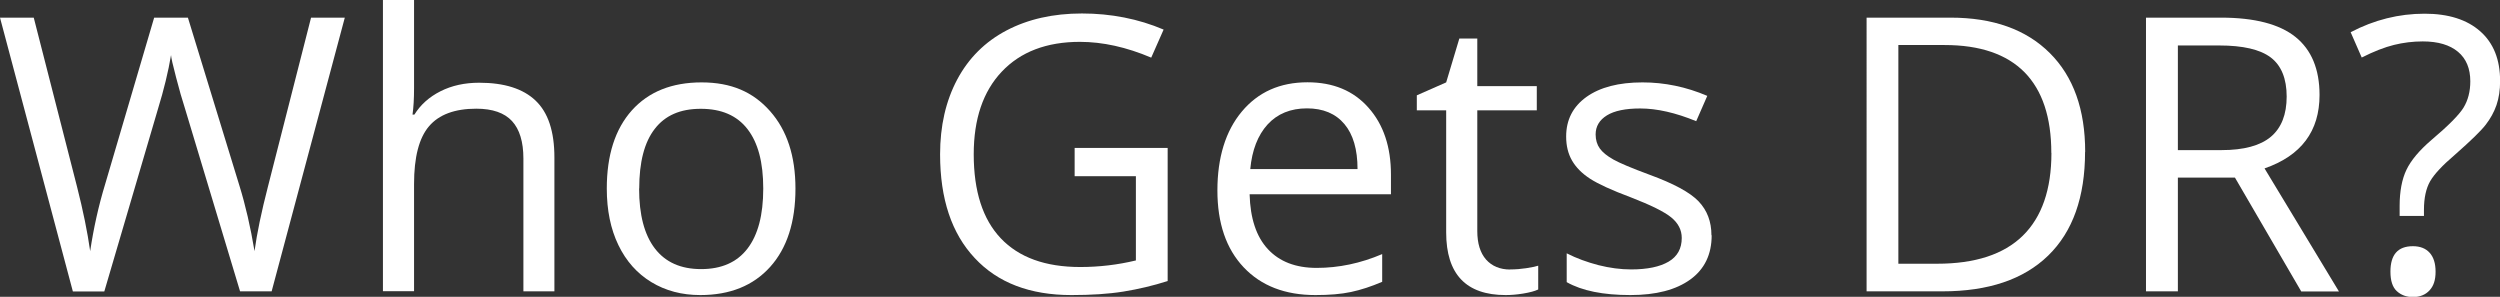
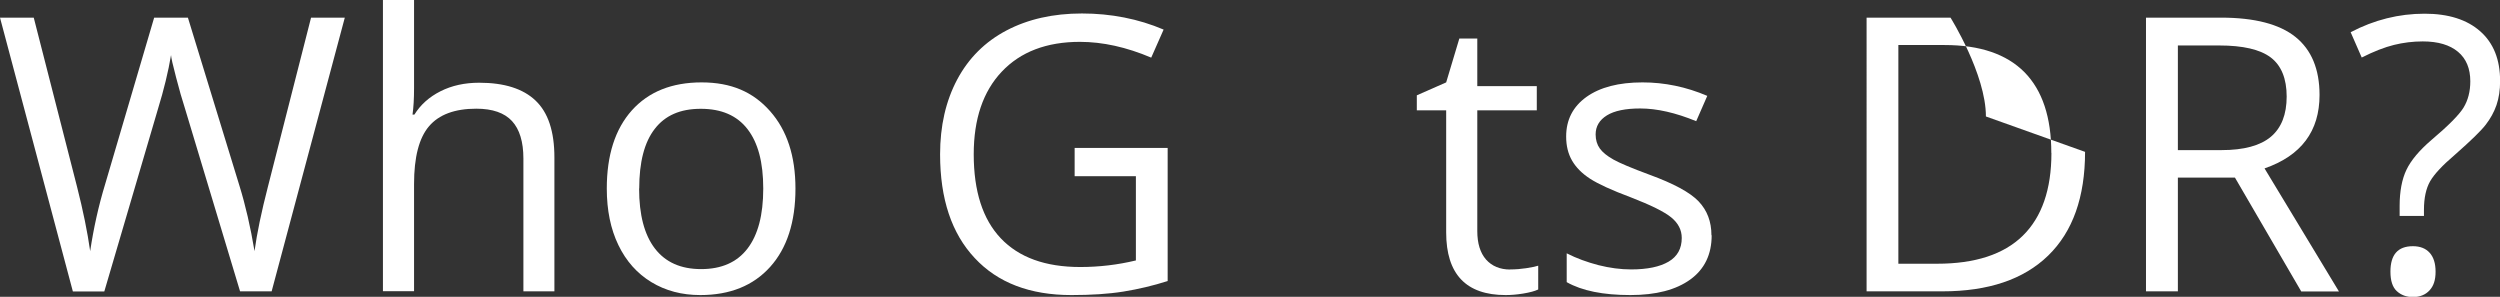
<svg xmlns="http://www.w3.org/2000/svg" id="content" viewBox="0 0 228.17 27.09">
  <rect x="0" y="0" width="228.17" height="27.09" fill="#333333" stroke="none" />
  <defs>
    <style>.cls-1{fill:#fff;stroke-width:0px;}</style>
  </defs>
  <path class="cls-1" d="m24.78,26.59h-2.87l-5.04-16.73c-.24-.74-.51-1.67-.8-2.8-.3-1.13-.45-1.81-.46-2.03-.25,1.5-.65,3.15-1.2,4.94l-4.89,16.63h-2.87L0,1.61h3.08l3.95,15.43c.55,2.16.95,4.12,1.2,5.88.31-2.08.76-4.12,1.37-6.12L14.07,1.61h3.08l4.7,15.33c.55,1.77,1.01,3.76,1.38,5.98.22-1.62.63-3.59,1.23-5.91l3.93-15.4h3.08l-6.68,24.99Z" />
  <path class="cls-1" d="m47.77,26.59v-12.12c0-1.53-.35-2.67-1.04-3.42-.69-.75-1.78-1.13-3.26-1.13-1.97,0-3.41.54-4.32,1.61s-1.36,2.83-1.36,5.26v9.79h-2.84V0h2.84v8.05c0,.97-.05,1.77-.14,2.41h.17c.56-.9,1.35-1.61,2.38-2.13,1.03-.52,2.21-.78,3.53-.78,2.29,0,4.01.54,5.15,1.63,1.15,1.09,1.72,2.82,1.72,5.19v12.22h-2.84Z" />
  <path class="cls-1" d="m72.6,17.21c0,3.05-.77,5.44-2.31,7.15-1.54,1.71-3.66,2.57-6.38,2.57-1.67,0-3.16-.39-4.46-1.18s-2.3-1.91-3.01-3.38c-.71-1.47-1.06-3.19-1.06-5.16,0-3.05.76-5.43,2.29-7.14,1.53-1.7,3.65-2.55,6.36-2.55s4.7.87,6.25,2.62,2.32,4.1,2.32,7.08Zm-14.27,0c0,2.39.48,4.22,1.44,5.47s2.36,1.88,4.22,1.88,3.27-.62,4.23-1.87c.96-1.25,1.44-3.07,1.44-5.48s-.48-4.19-1.44-5.43c-.96-1.24-2.38-1.85-4.26-1.85s-3.26.61-4.2,1.83c-.95,1.22-1.42,3.04-1.42,5.45Z" />
  <path class="cls-1" d="m98.08,13.5h8.49v12.15c-1.32.42-2.67.74-4.03.96-1.37.22-2.95.32-4.75.32-3.78,0-6.73-1.12-8.83-3.38-2.11-2.25-3.16-5.4-3.16-9.46,0-2.6.52-4.87,1.56-6.83,1.04-1.95,2.54-3.45,4.5-4.48,1.96-1.03,4.25-1.55,6.89-1.55s5.15.49,7.45,1.47l-1.13,2.56c-2.26-.96-4.43-1.44-6.51-1.44-3.04,0-5.42.91-7.13,2.72s-2.56,4.32-2.56,7.54c0,3.37.82,5.93,2.47,7.67s4.06,2.62,7.25,2.62c1.73,0,3.42-.2,5.08-.6v-7.69h-5.59v-2.6Z" />
-   <path class="cls-1" d="m120.06,26.93c-2.77,0-4.95-.84-6.55-2.53-1.6-1.69-2.4-4.03-2.4-7.02s.74-5.42,2.23-7.2,3.48-2.67,5.99-2.67c2.35,0,4.2.77,5.57,2.32,1.37,1.54,2.05,3.58,2.05,6.11v1.79h-12.9c.06,2.2.61,3.87,1.67,5.01s2.54,1.71,4.45,1.71c2.02,0,4.01-.42,5.98-1.26v2.53c-1,.43-1.95.74-2.85.93-.89.19-1.97.28-3.24.28Zm-.77-17.04c-1.5,0-2.7.49-3.6,1.47-.89.98-1.42,2.34-1.58,4.07h9.79c0-1.79-.4-3.16-1.2-4.11-.8-.95-1.94-1.43-3.42-1.43Z" />
  <path class="cls-1" d="m137.83,24.59c.5,0,.99-.04,1.45-.11.47-.07.84-.15,1.11-.23v2.17c-.31.15-.76.27-1.36.37-.6.1-1.14.14-1.61.14-3.62,0-5.43-1.91-5.43-5.72v-11.14h-2.68v-1.37l2.68-1.18,1.2-4h1.64v4.34h5.43v2.21h-5.43v11.02c0,1.13.27,1.99.8,2.6.54.6,1.27.91,2.21.91Z" />
  <path class="cls-1" d="m156.22,21.48c0,1.74-.65,3.09-1.95,4.03s-3.12,1.42-5.47,1.42c-2.48,0-4.42-.39-5.81-1.18v-2.63c.9.46,1.87.81,2.9,1.08,1.03.26,2.03.39,2.98.39,1.48,0,2.62-.24,3.42-.71.8-.47,1.2-1.19,1.2-2.16,0-.73-.32-1.35-.95-1.87-.63-.52-1.87-1.13-3.7-1.84-1.74-.65-2.98-1.22-3.72-1.7s-1.28-1.03-1.64-1.65-.54-1.35-.54-2.2c0-1.53.62-2.73,1.86-3.62,1.24-.88,2.94-1.32,5.11-1.32,2.02,0,3.99.41,5.91,1.23l-1.01,2.31c-1.88-.77-3.58-1.16-5.11-1.16-1.34,0-2.36.21-3.04.63-.68.42-1.03,1-1.03,1.74,0,.5.13.93.38,1.28s.67.69,1.24,1.01c.57.32,1.66.78,3.28,1.38,2.22.81,3.72,1.62,4.5,2.44s1.17,1.85,1.17,3.09Z" />
-   <path class="cls-1" d="m190.3,13.86c0,4.12-1.12,7.28-3.36,9.46s-5.46,3.27-9.66,3.27h-6.92V1.61h7.66c3.89,0,6.9,1.08,9.06,3.23s3.23,5.16,3.23,9.02Zm-3.08.1c0-3.26-.82-5.71-2.45-7.37-1.64-1.65-4.06-2.48-7.29-2.48h-4.22v19.96h3.54c3.46,0,6.07-.85,7.81-2.55s2.62-4.22,2.62-7.56Z" />
+   <path class="cls-1" d="m190.3,13.86c0,4.12-1.12,7.28-3.36,9.46s-5.46,3.27-9.66,3.27h-6.92V1.61h7.66s3.23,5.16,3.23,9.02Zm-3.08.1c0-3.26-.82-5.71-2.45-7.37-1.64-1.65-4.06-2.48-7.29-2.48h-4.22v19.96h3.54c3.46,0,6.07-.85,7.81-2.55s2.62-4.22,2.62-7.56Z" />
  <path class="cls-1" d="m198.77,16.2v10.39h-2.91V1.61h6.85c3.06,0,5.33.59,6.79,1.76,1.46,1.17,2.2,2.94,2.2,5.3,0,3.3-1.67,5.54-5.02,6.7l6.79,11.23h-3.44l-6.05-10.39h-5.21Zm0-2.5h3.98c2.05,0,3.55-.41,4.51-1.22s1.44-2.04,1.44-3.67-.49-2.84-1.46-3.57-2.54-1.09-4.69-1.09h-3.78v9.55Z" />
  <path class="cls-1" d="m219.01,19.71v-.92c0-1.33.21-2.43.62-3.29s1.17-1.77,2.29-2.73c1.55-1.31,2.53-2.3,2.93-2.96.4-.66.61-1.46.61-2.39,0-1.16-.37-2.06-1.12-2.69s-1.82-.95-3.22-.95c-.9,0-1.78.11-2.63.32s-1.83.59-2.94,1.15l-1.01-2.31c2.15-1.13,4.4-1.69,6.75-1.69,2.18,0,3.87.54,5.08,1.61,1.21,1.07,1.81,2.58,1.81,4.53,0,.83-.11,1.56-.33,2.2s-.55,1.23-.98,1.79c-.43.56-1.37,1.47-2.8,2.73-1.15.98-1.91,1.79-2.28,2.44s-.56,1.52-.56,2.6v.56h-2.2Zm-.84,5.08c0-1.55.68-2.32,2.05-2.32.66,0,1.17.2,1.53.6s.54.97.54,1.73-.18,1.3-.55,1.7c-.37.4-.87.61-1.52.61-.59,0-1.08-.18-1.47-.54-.39-.36-.58-.95-.58-1.77Z" />
</svg>